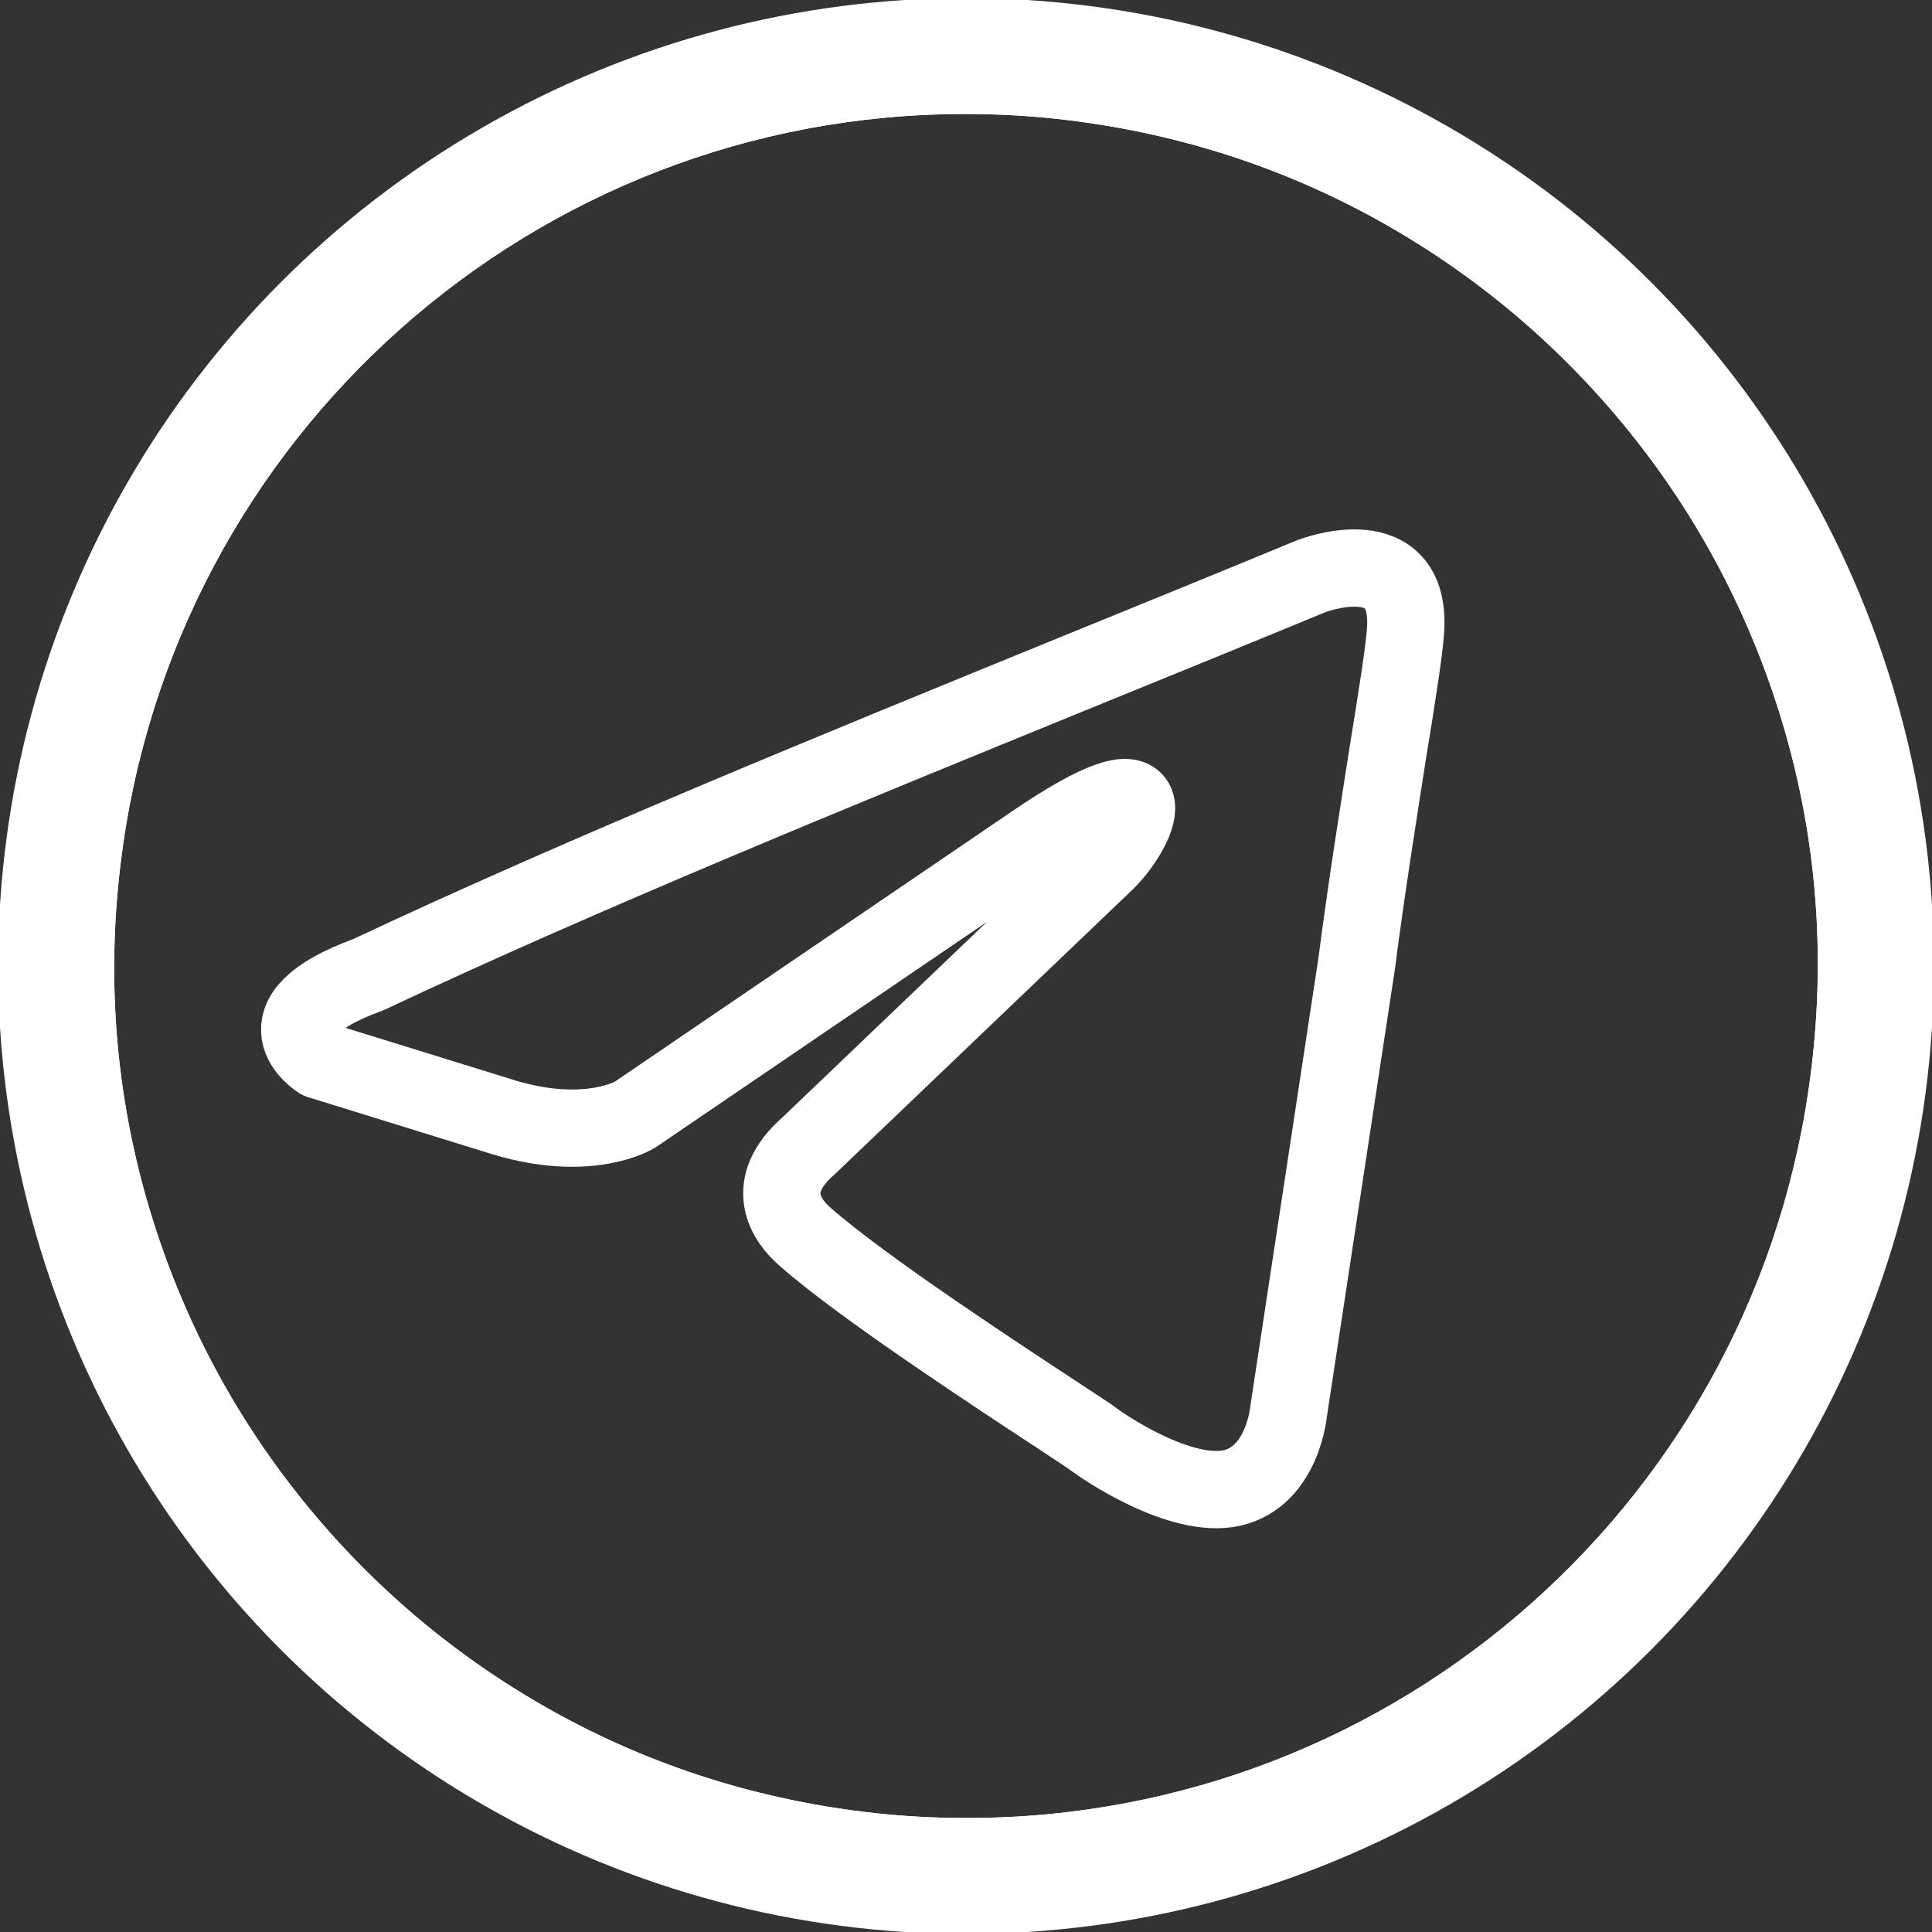
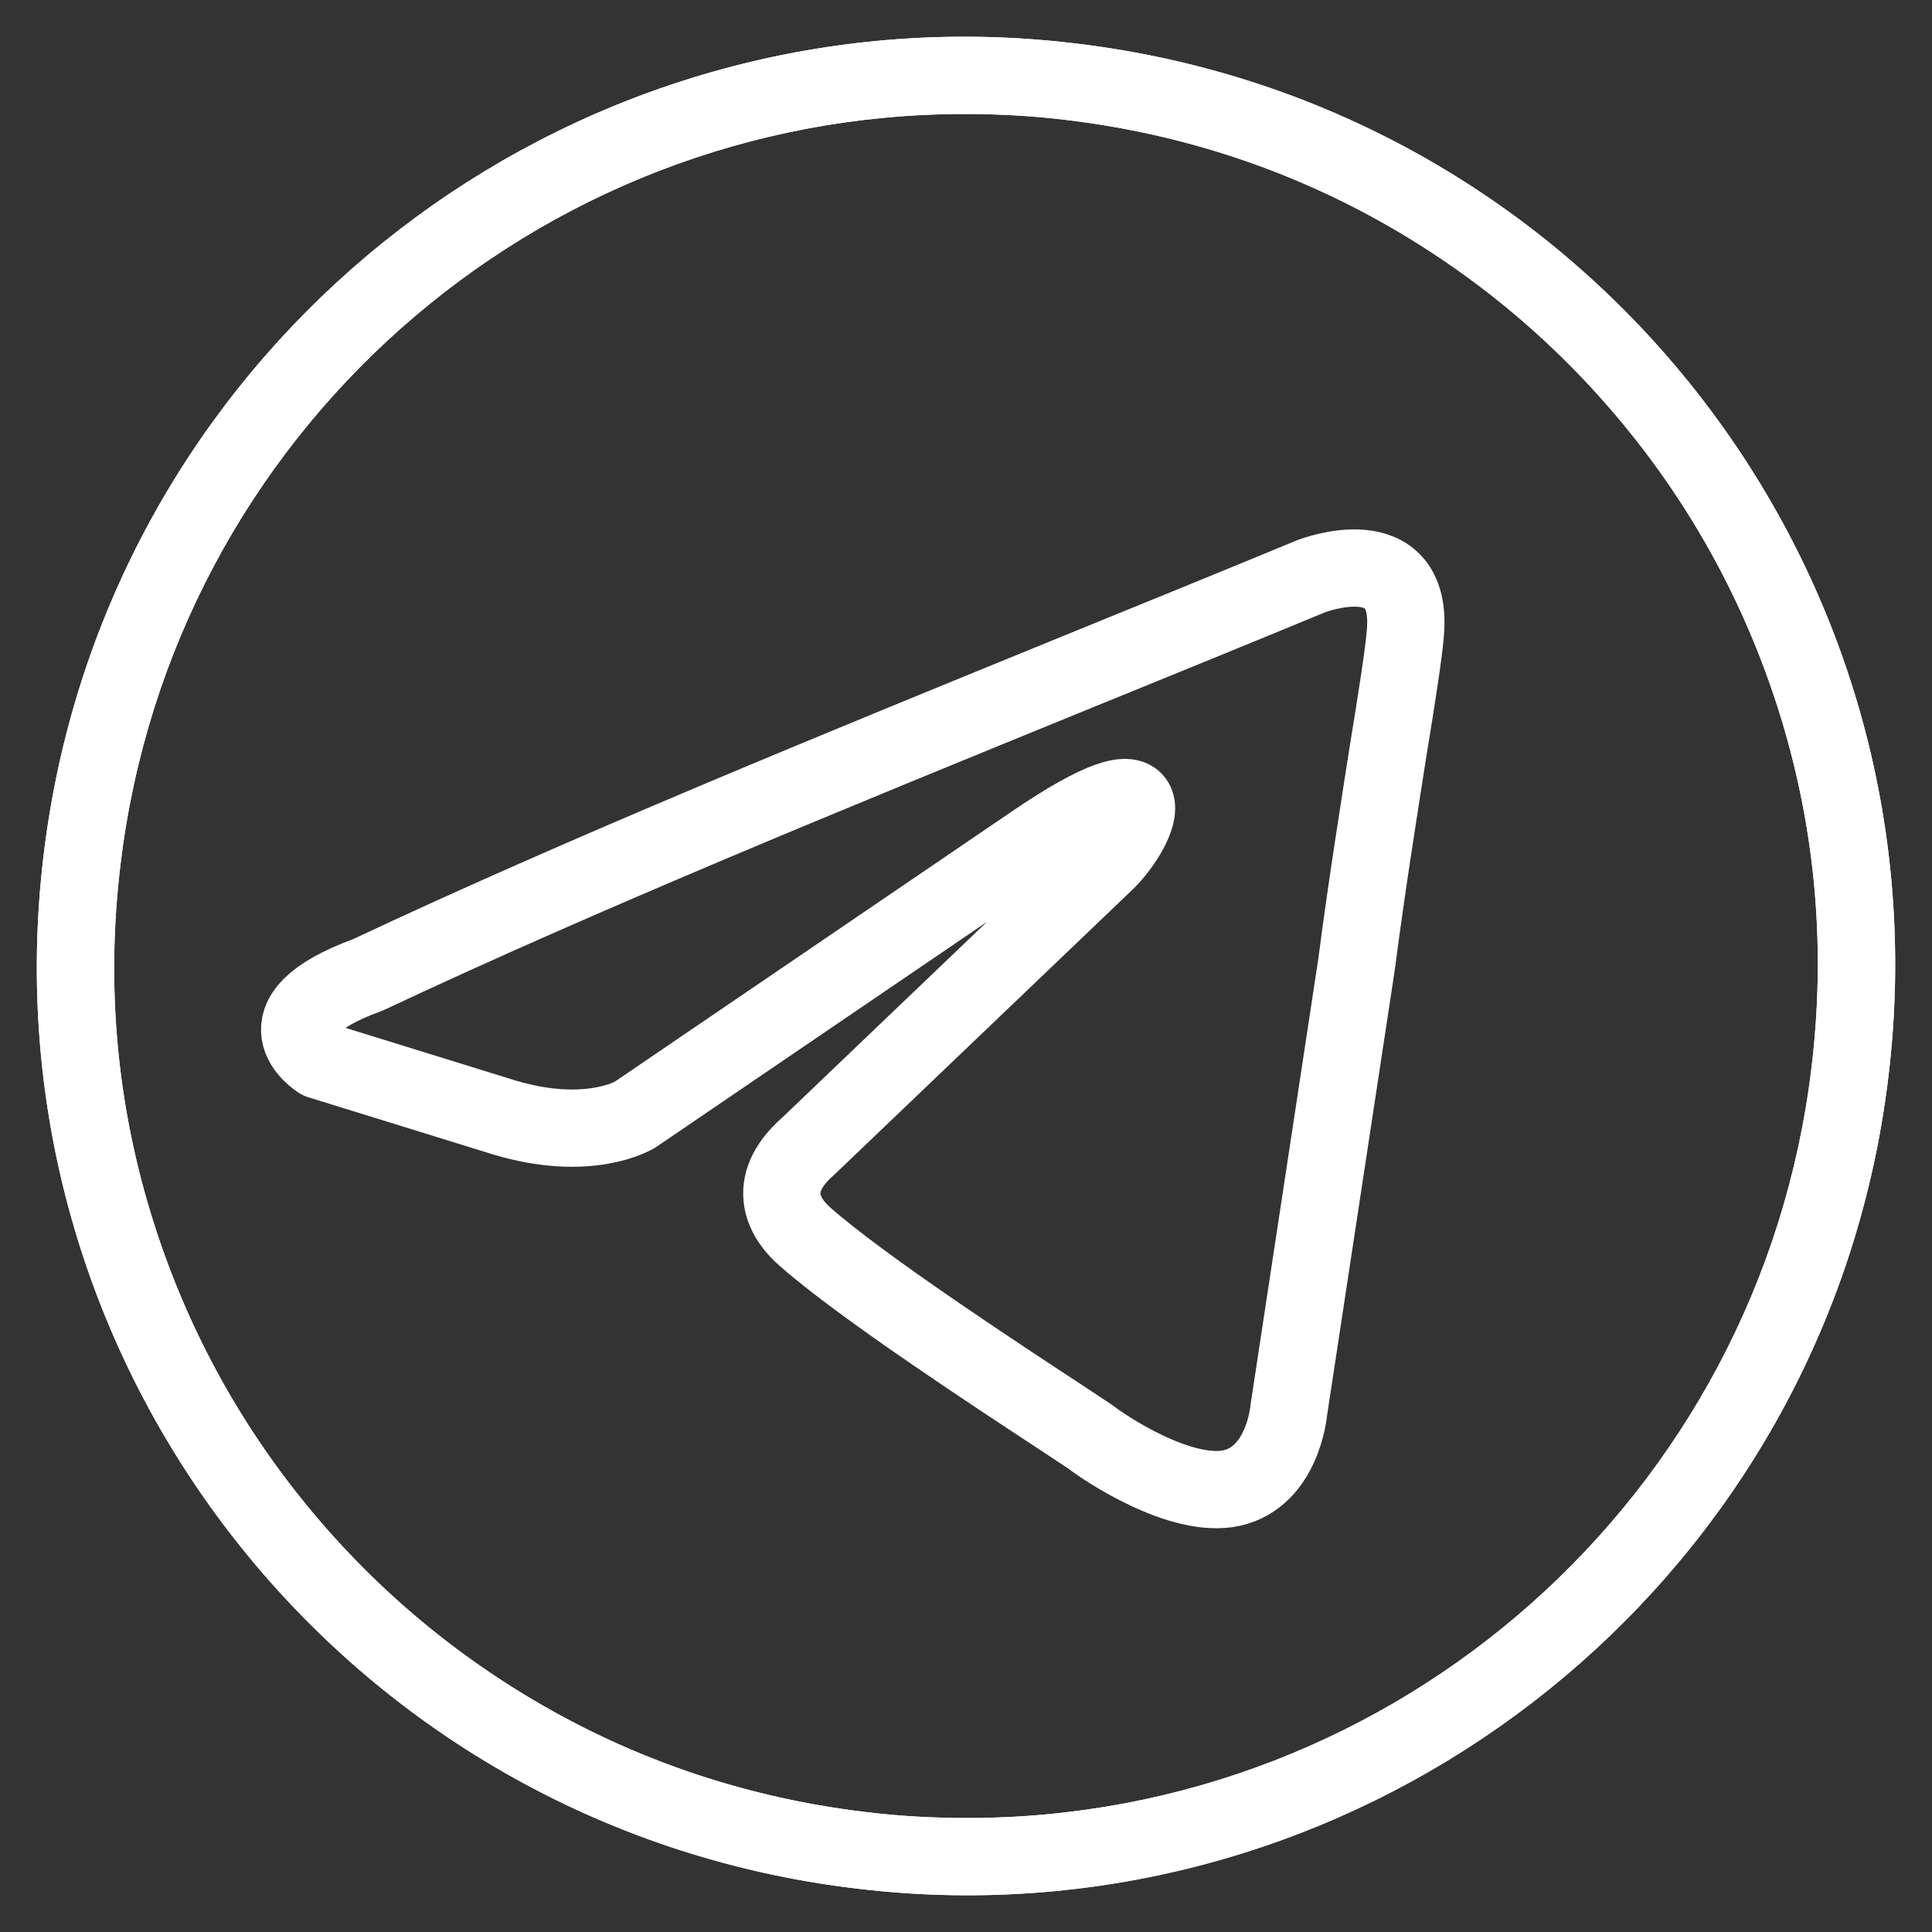
<svg xmlns="http://www.w3.org/2000/svg" version="1.1" id="Layer_1" x="0px" y="0px" viewBox="0 0 500 500" style="enable-background:new 0 0 500 500;" xml:space="preserve">
  <rect x="0" y="0" width="500" height="500" fill="#333333" stroke="none" />
  <style type="text/css"> .st0{fill:#FFFFFF;} .st1{fill:none;stroke:#FFFFFF;stroke-width:20;stroke-linecap:round;stroke-linejoin:round;stroke-miterlimit:10;} .st2{fill-rule:evenodd;clip-rule:evenodd;fill:none;stroke:#FFFFFF;stroke-width:20;stroke-linecap:round;stroke-linejoin:round;stroke-miterlimit:10;} </style>
  <g>
    <g>
      <path class="st0" d="M249.7,29.5c8.9,0,17.9,0.5,26.7,1.6c29.6,3.6,57.5,12.8,83.1,27.5c24.7,14.2,46.2,32.8,63.9,55.3 c17.7,22.5,30.6,47.9,38.5,75.2c8.2,28.4,10.5,57.7,6.9,87.3c-13.3,110.7-107.2,194.1-218.5,194.1c-8.9,0-17.9-0.5-26.7-1.6 c-29.6-3.6-57.5-12.8-83.1-27.5c-24.7-14.2-46.2-32.8-63.9-55.3S46,338.2,38.1,310.9c-8.2-28.4-10.5-57.7-6.9-87.3 C44.5,112.9,138.4,29.5,249.7,29.5 M249.7,9.5C129.8,9.5,26,99.1,11.3,221.2c-16,131.8,78,251.6,209.9,267.5 c9.8,1.2,19.5,1.8,29.1,1.8c119.9,0,223.7-89.6,238.4-211.7c16-131.8-78-251.6-209.9-267.5C269,10.1,259.3,9.5,249.7,9.5 L249.7,9.5z" />
    </g>
    <g>
      <path class="st0" d="M249.7,29.5c8.9,0,17.9,0.5,26.7,1.6c29.6,3.6,57.5,12.8,83.1,27.5c24.7,14.2,46.2,32.8,63.9,55.3 c17.7,22.5,30.6,47.9,38.5,75.2c8.2,28.4,10.5,57.7,6.9,87.3c-13.3,110.7-107.2,194.1-218.5,194.1c-8.9,0-17.9-0.5-26.7-1.6 c-29.6-3.6-57.5-12.8-83.1-27.5c-24.7-14.2-46.2-32.8-63.9-55.3S46,338.2,38.1,310.9c-8.2-28.4-10.5-57.7-6.9-87.3 C44.5,112.9,138.4,29.5,249.7,29.5 M249.7,9.5C129.8,9.5,26,99.1,11.3,221.2c-16,131.8,78,251.6,209.9,267.5 c9.8,1.2,19.5,1.8,29.1,1.8c119.9,0,223.7-89.6,238.4-211.7c16-131.8-78-251.6-209.9-267.5C269,10.1,259.3,9.5,249.7,9.5 L249.7,9.5z" />
    </g>
-     <ellipse class="st1" cx="250" cy="250" rx="240.5" ry="240.5" />
    <path class="st2" d="M363.7,163.9c2.2-25.1-24.3-14.8-24.3-14.8c-19.6,8.1-39.7,16.3-60.1,24.6c-63.2,25.8-128.4,52.4-184.1,78.6 c-30.2,11-12.5,22.1-12.5,22.1l47.8,14.8c22,6.6,33.8-0.7,33.8-0.7l103-70.1c36.7-25.1,27.9-4.4,19.1,4.4l-77.2,73.8 c-11.8,10.3-5.9,19.2-0.7,23.6c14.6,12.9,50.5,36.4,66.2,46.7c4.1,2.7,6.8,4.5,7.4,4.9c3.7,2.9,23.5,16.2,36.7,13.3 c13.2-3,14.7-19.9,14.7-19.9l17.6-115.8c2.6-20.1,5.7-39.4,8.1-54.8C361.6,180,363.3,168.9,363.7,163.9z" />
  </g>
</svg>